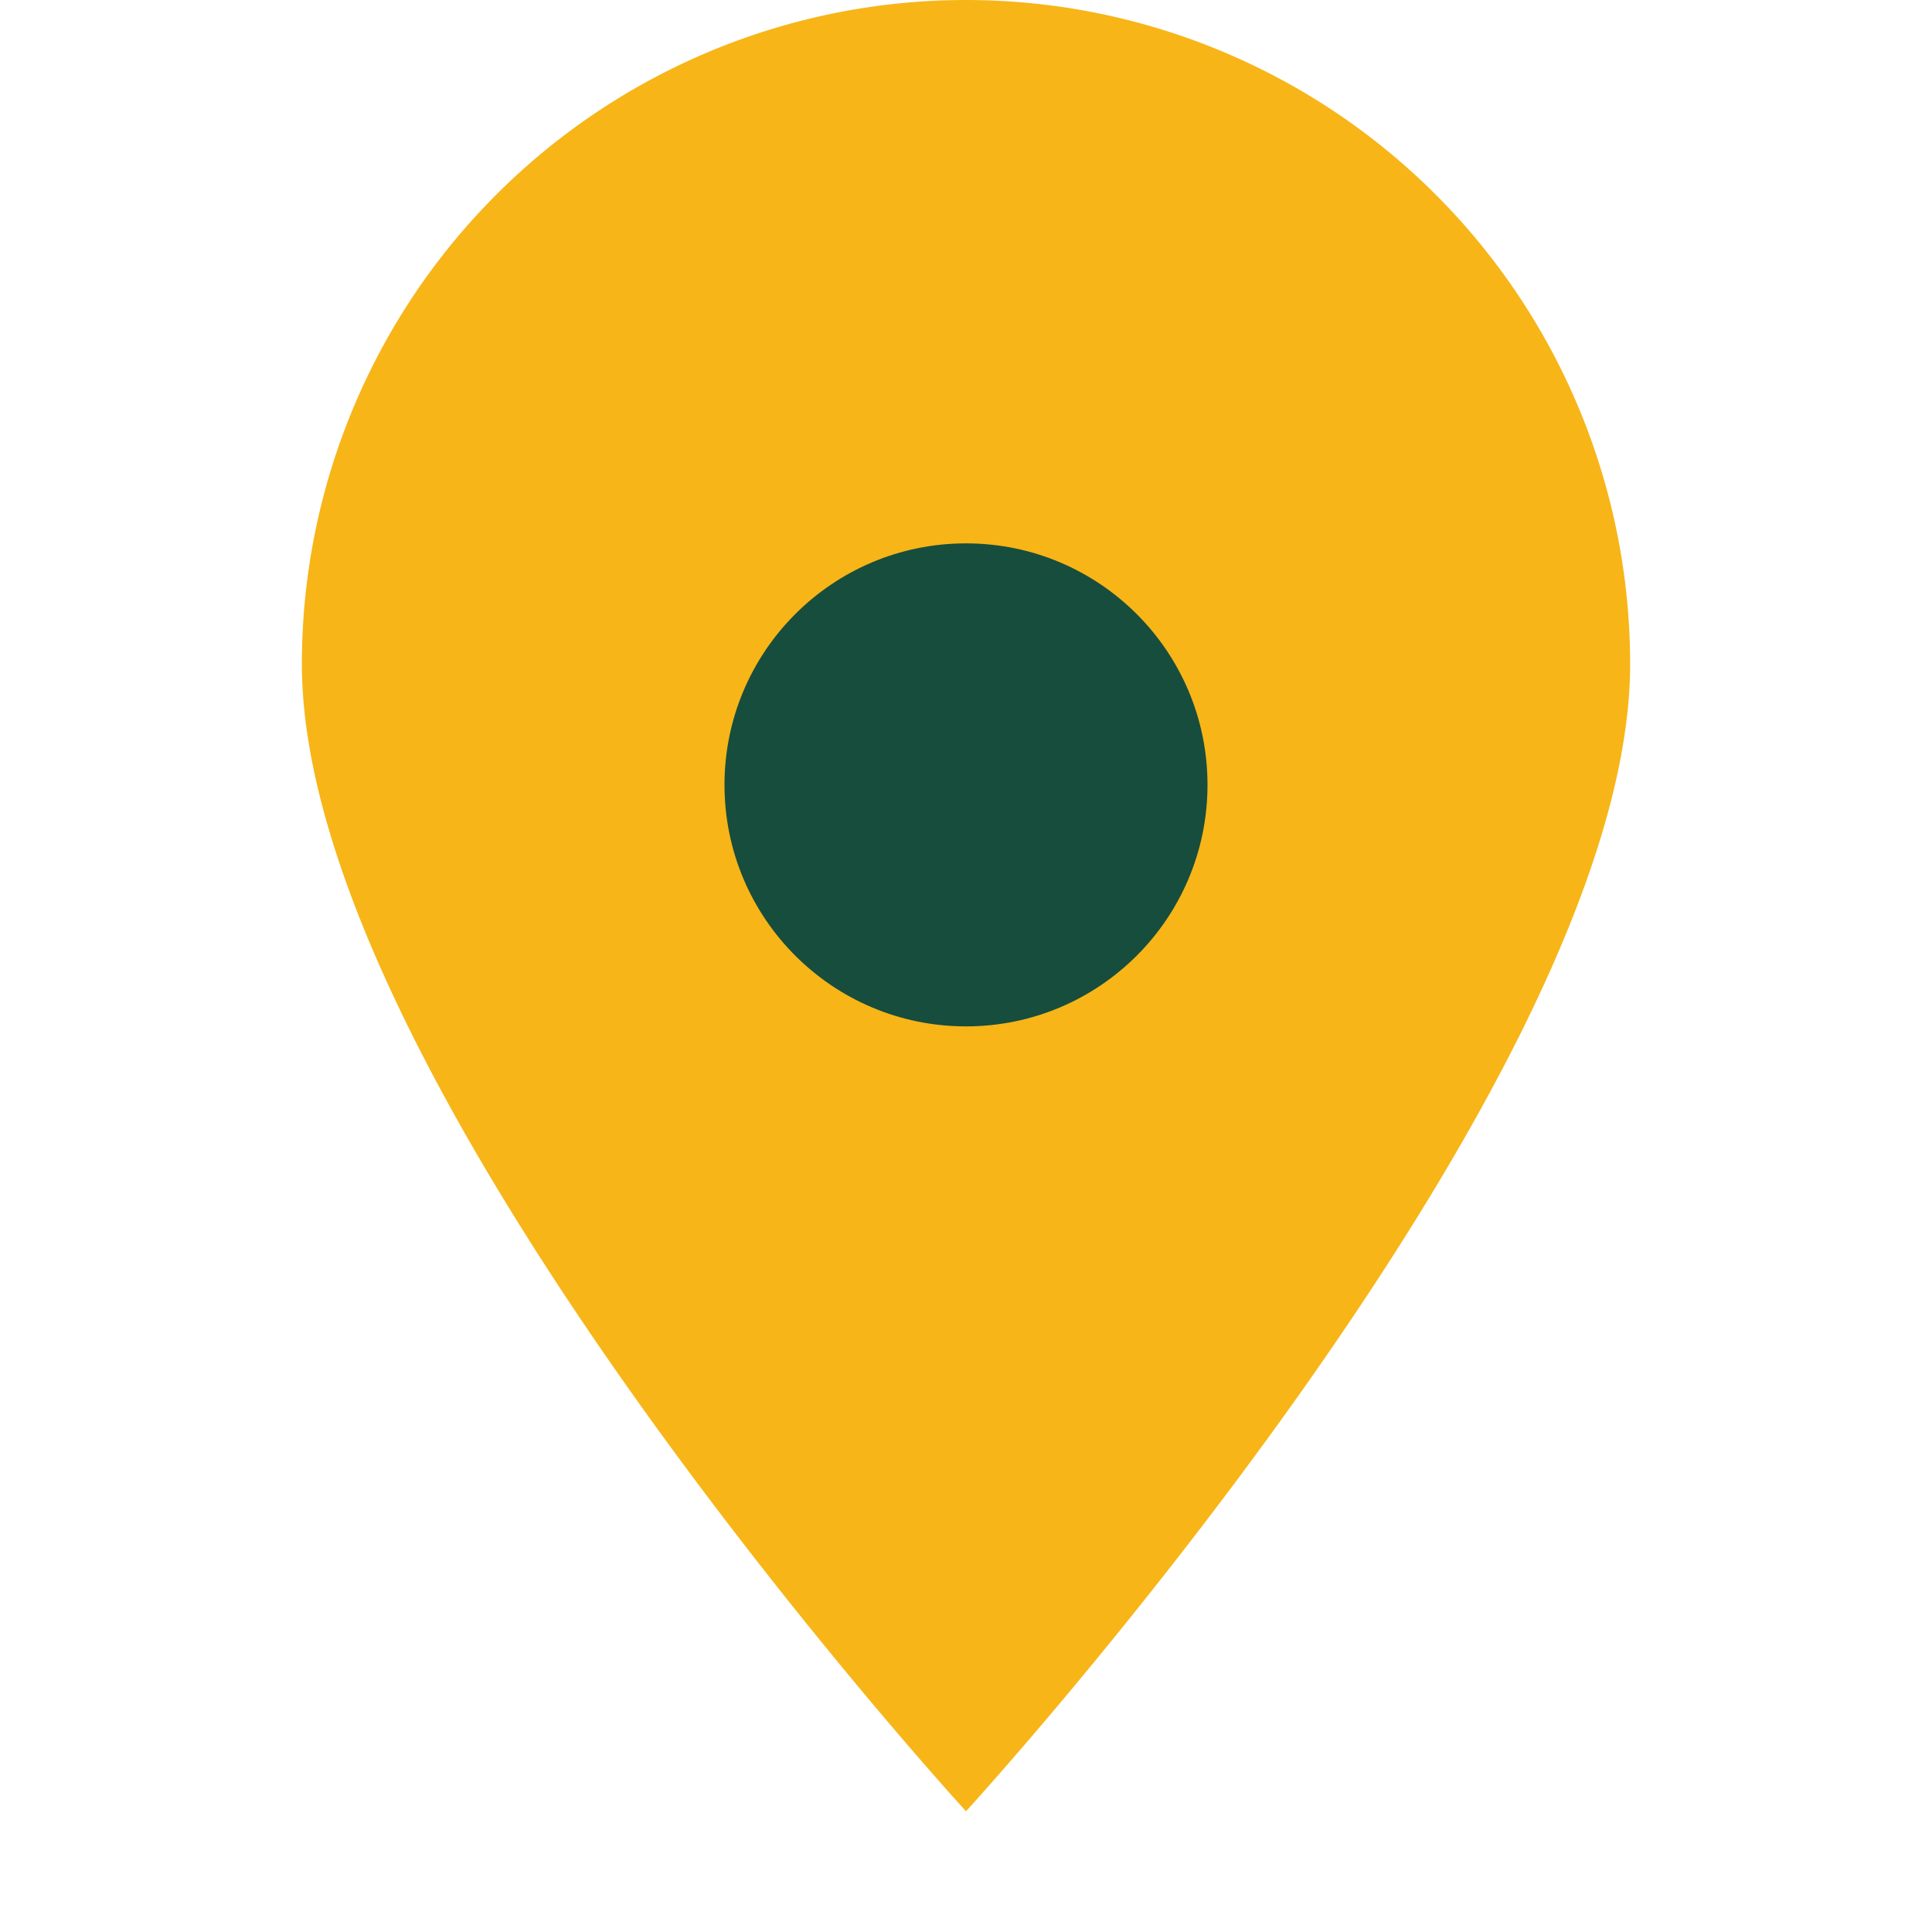
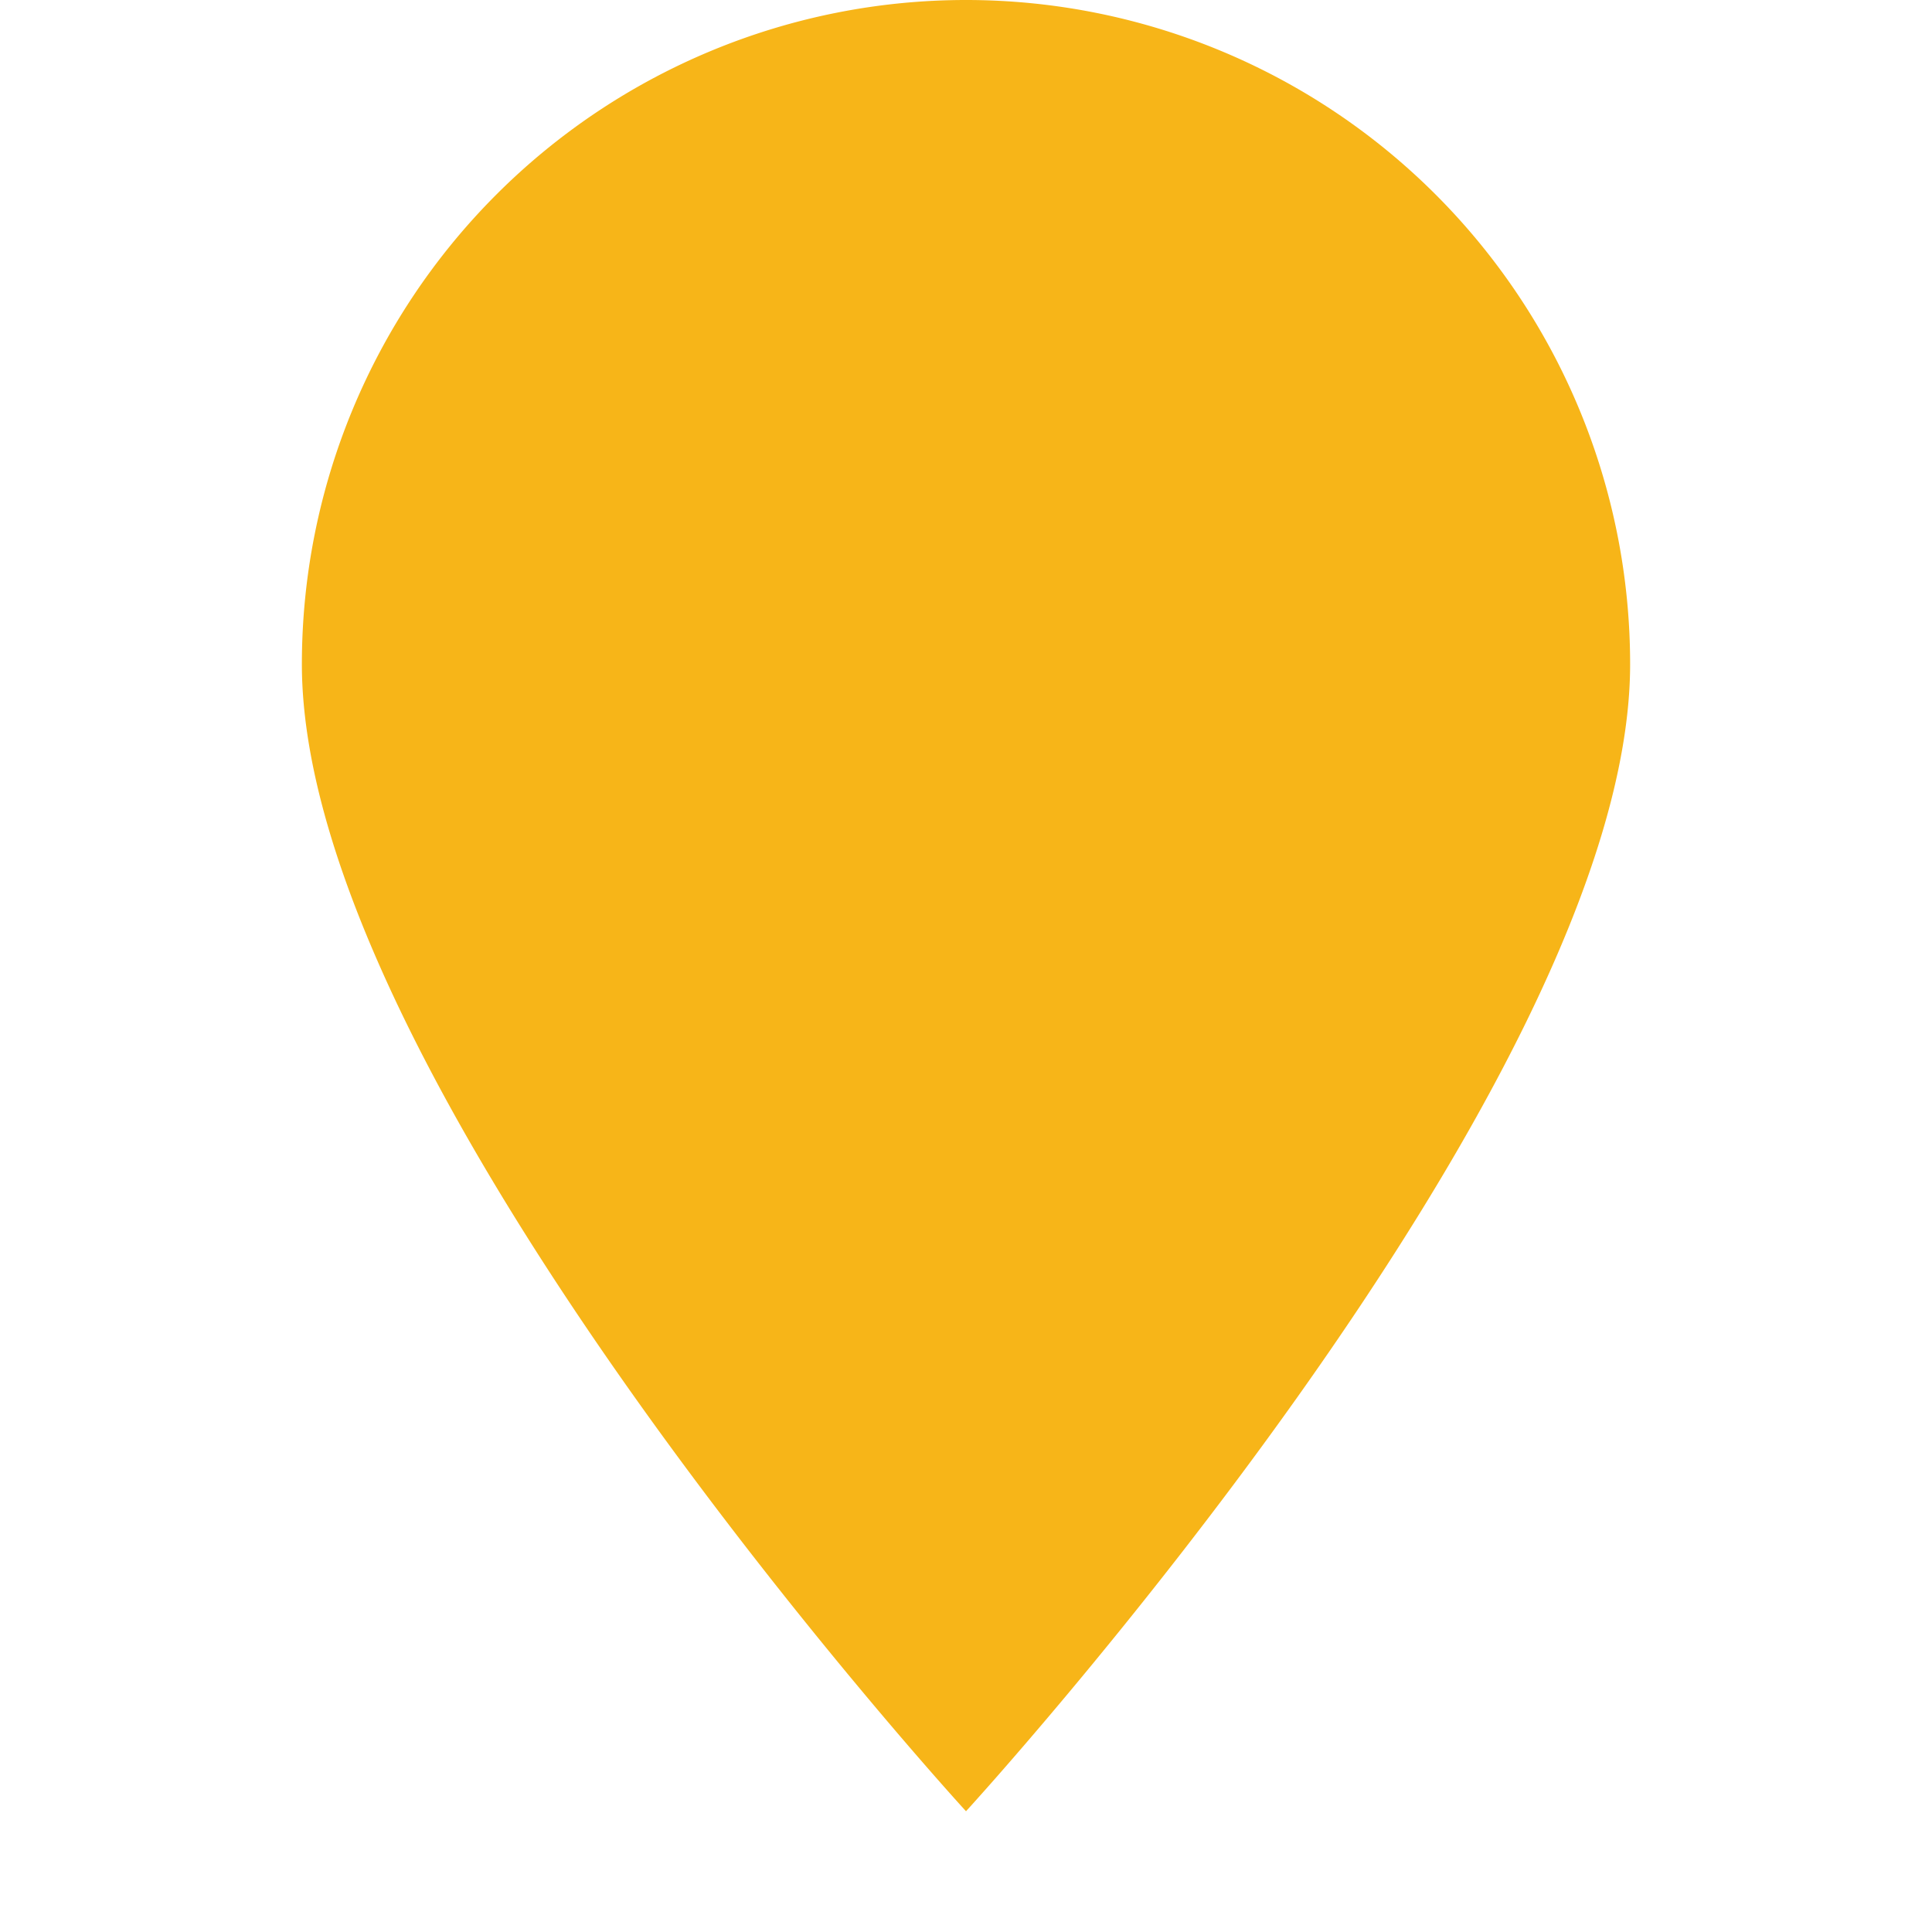
<svg xmlns="http://www.w3.org/2000/svg" width="32" height="32" viewBox="0 0 32 32">
-   <path fill="#F7B518" d="M16 30S5 18 5 11a11 11 0 1122 0c0 7-11 19-11 19z" />
-   <circle cx="16" cy="13" r="4" fill="#174D3C" />
+   <path fill="#F7B518" d="M16 30S5 18 5 11a11 11 0 1122 0c0 7-11 19-11 19" />
</svg>